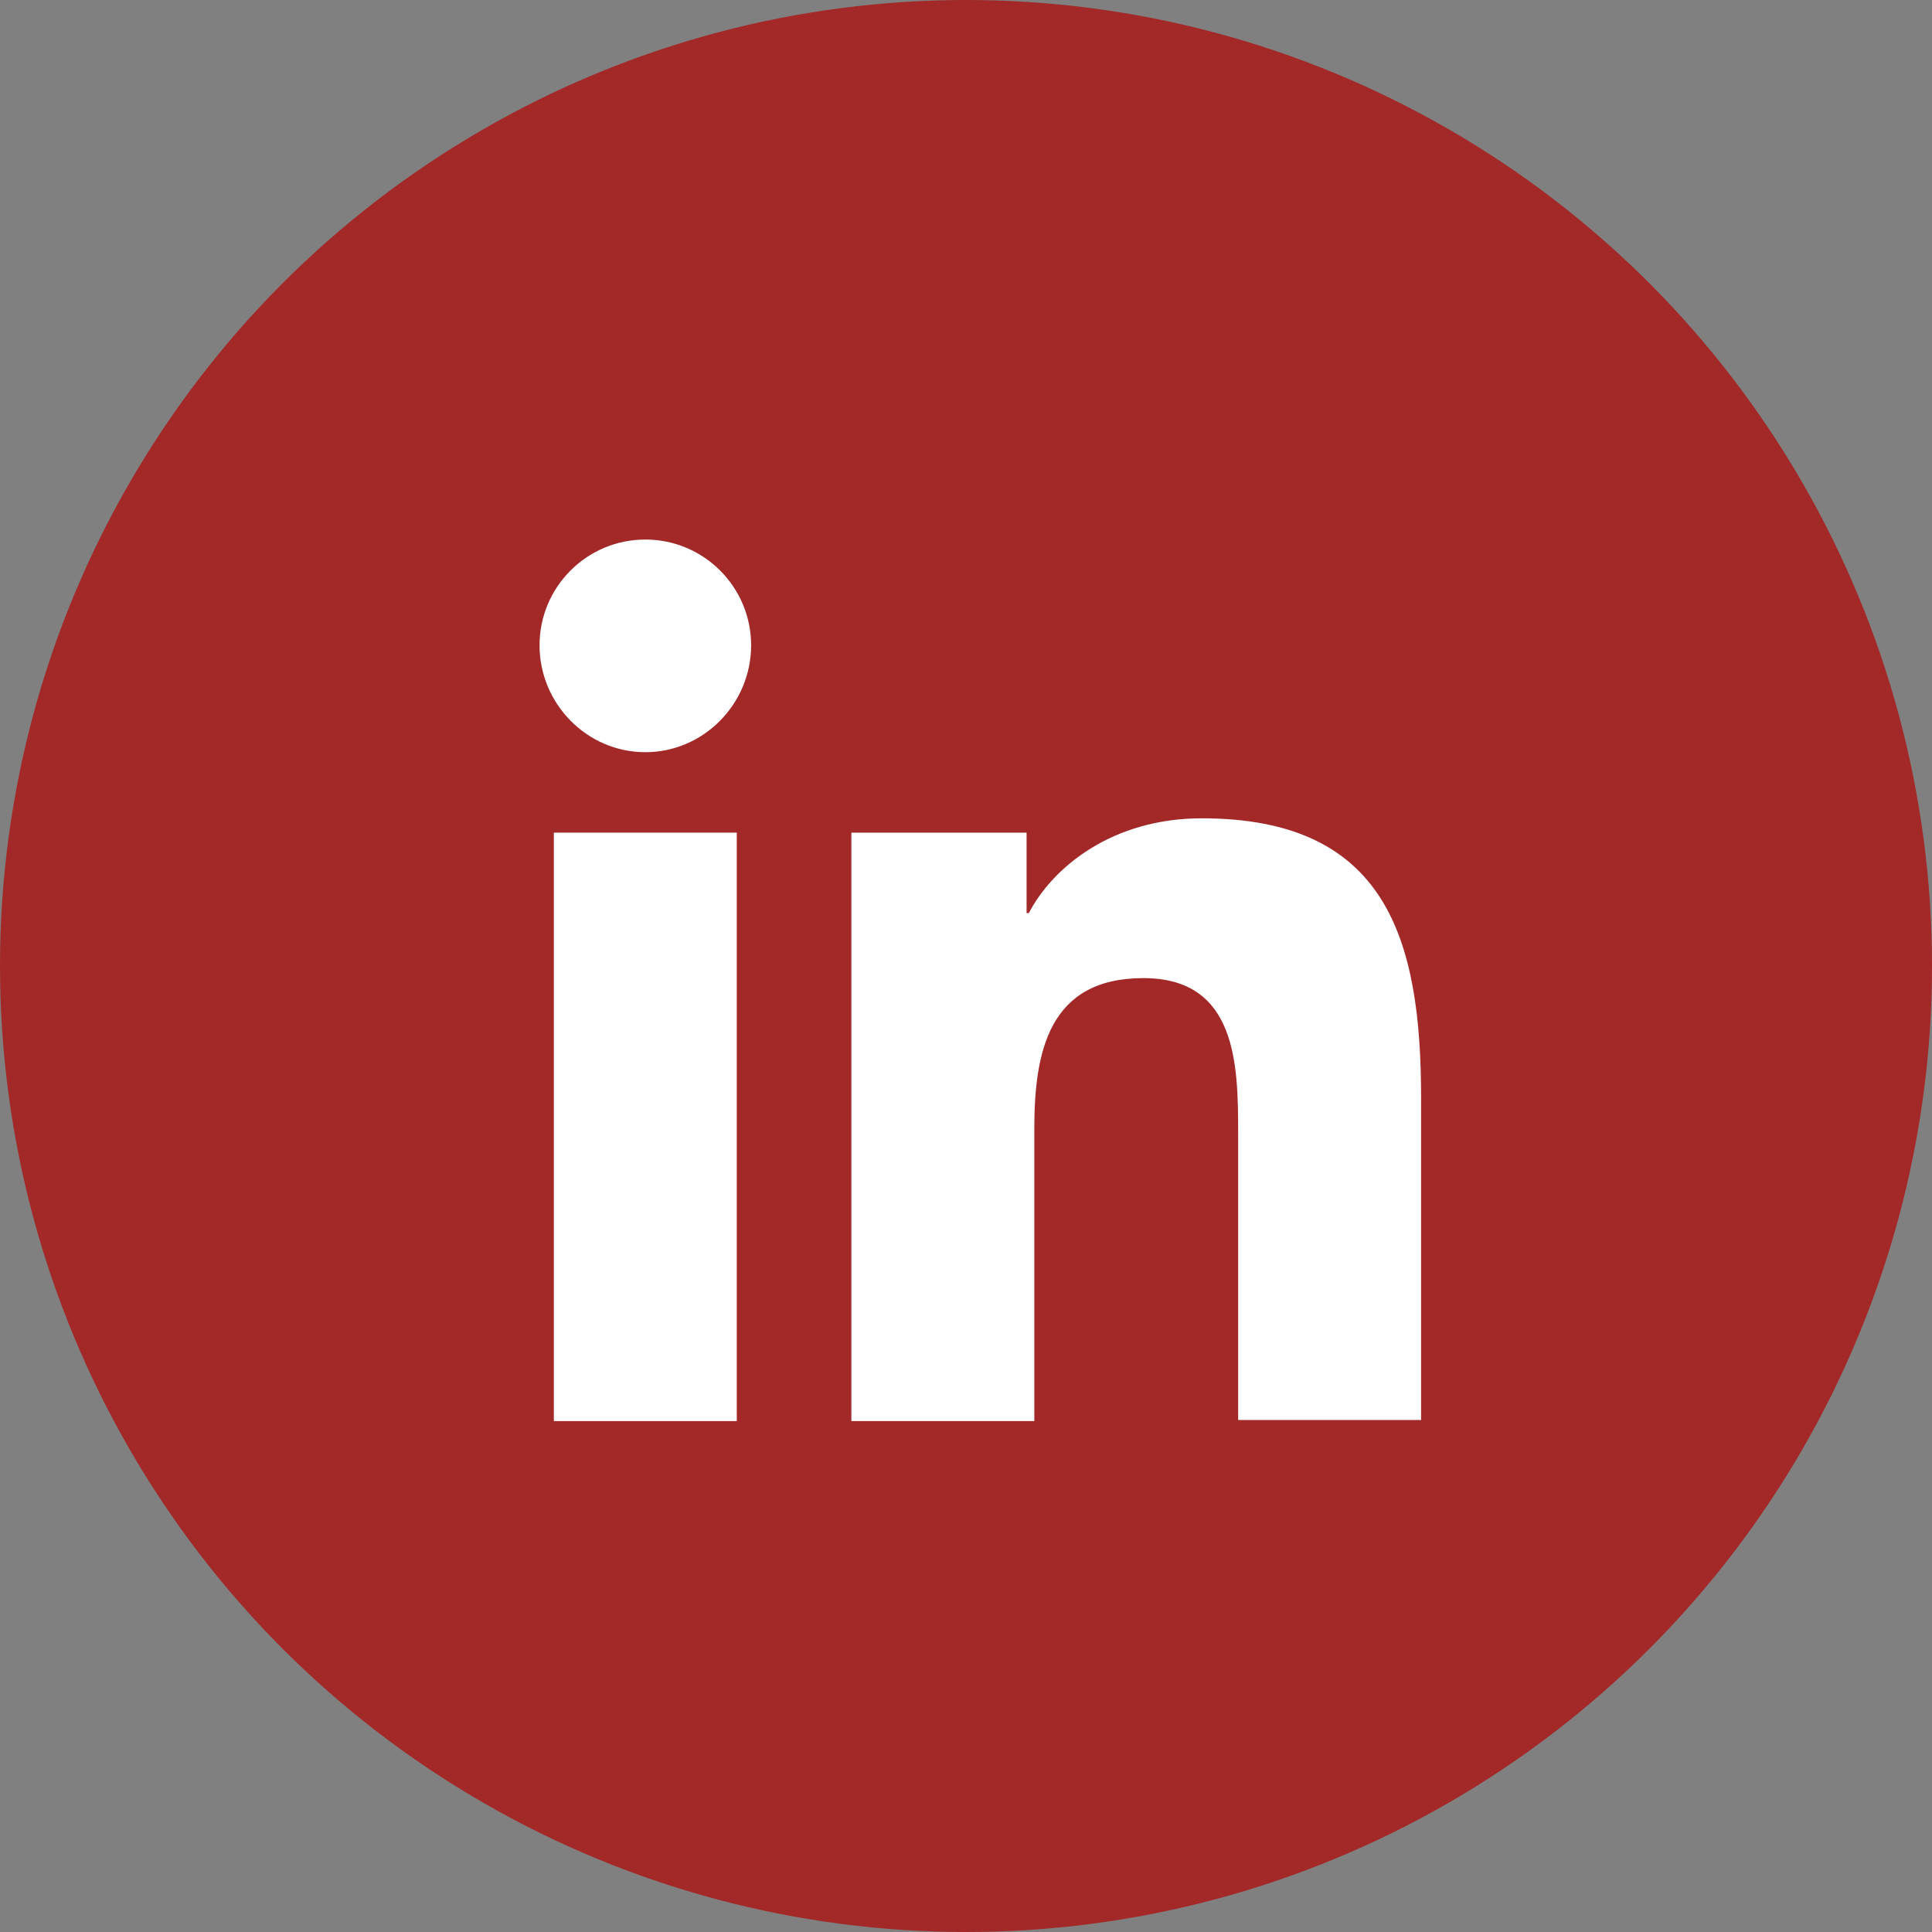
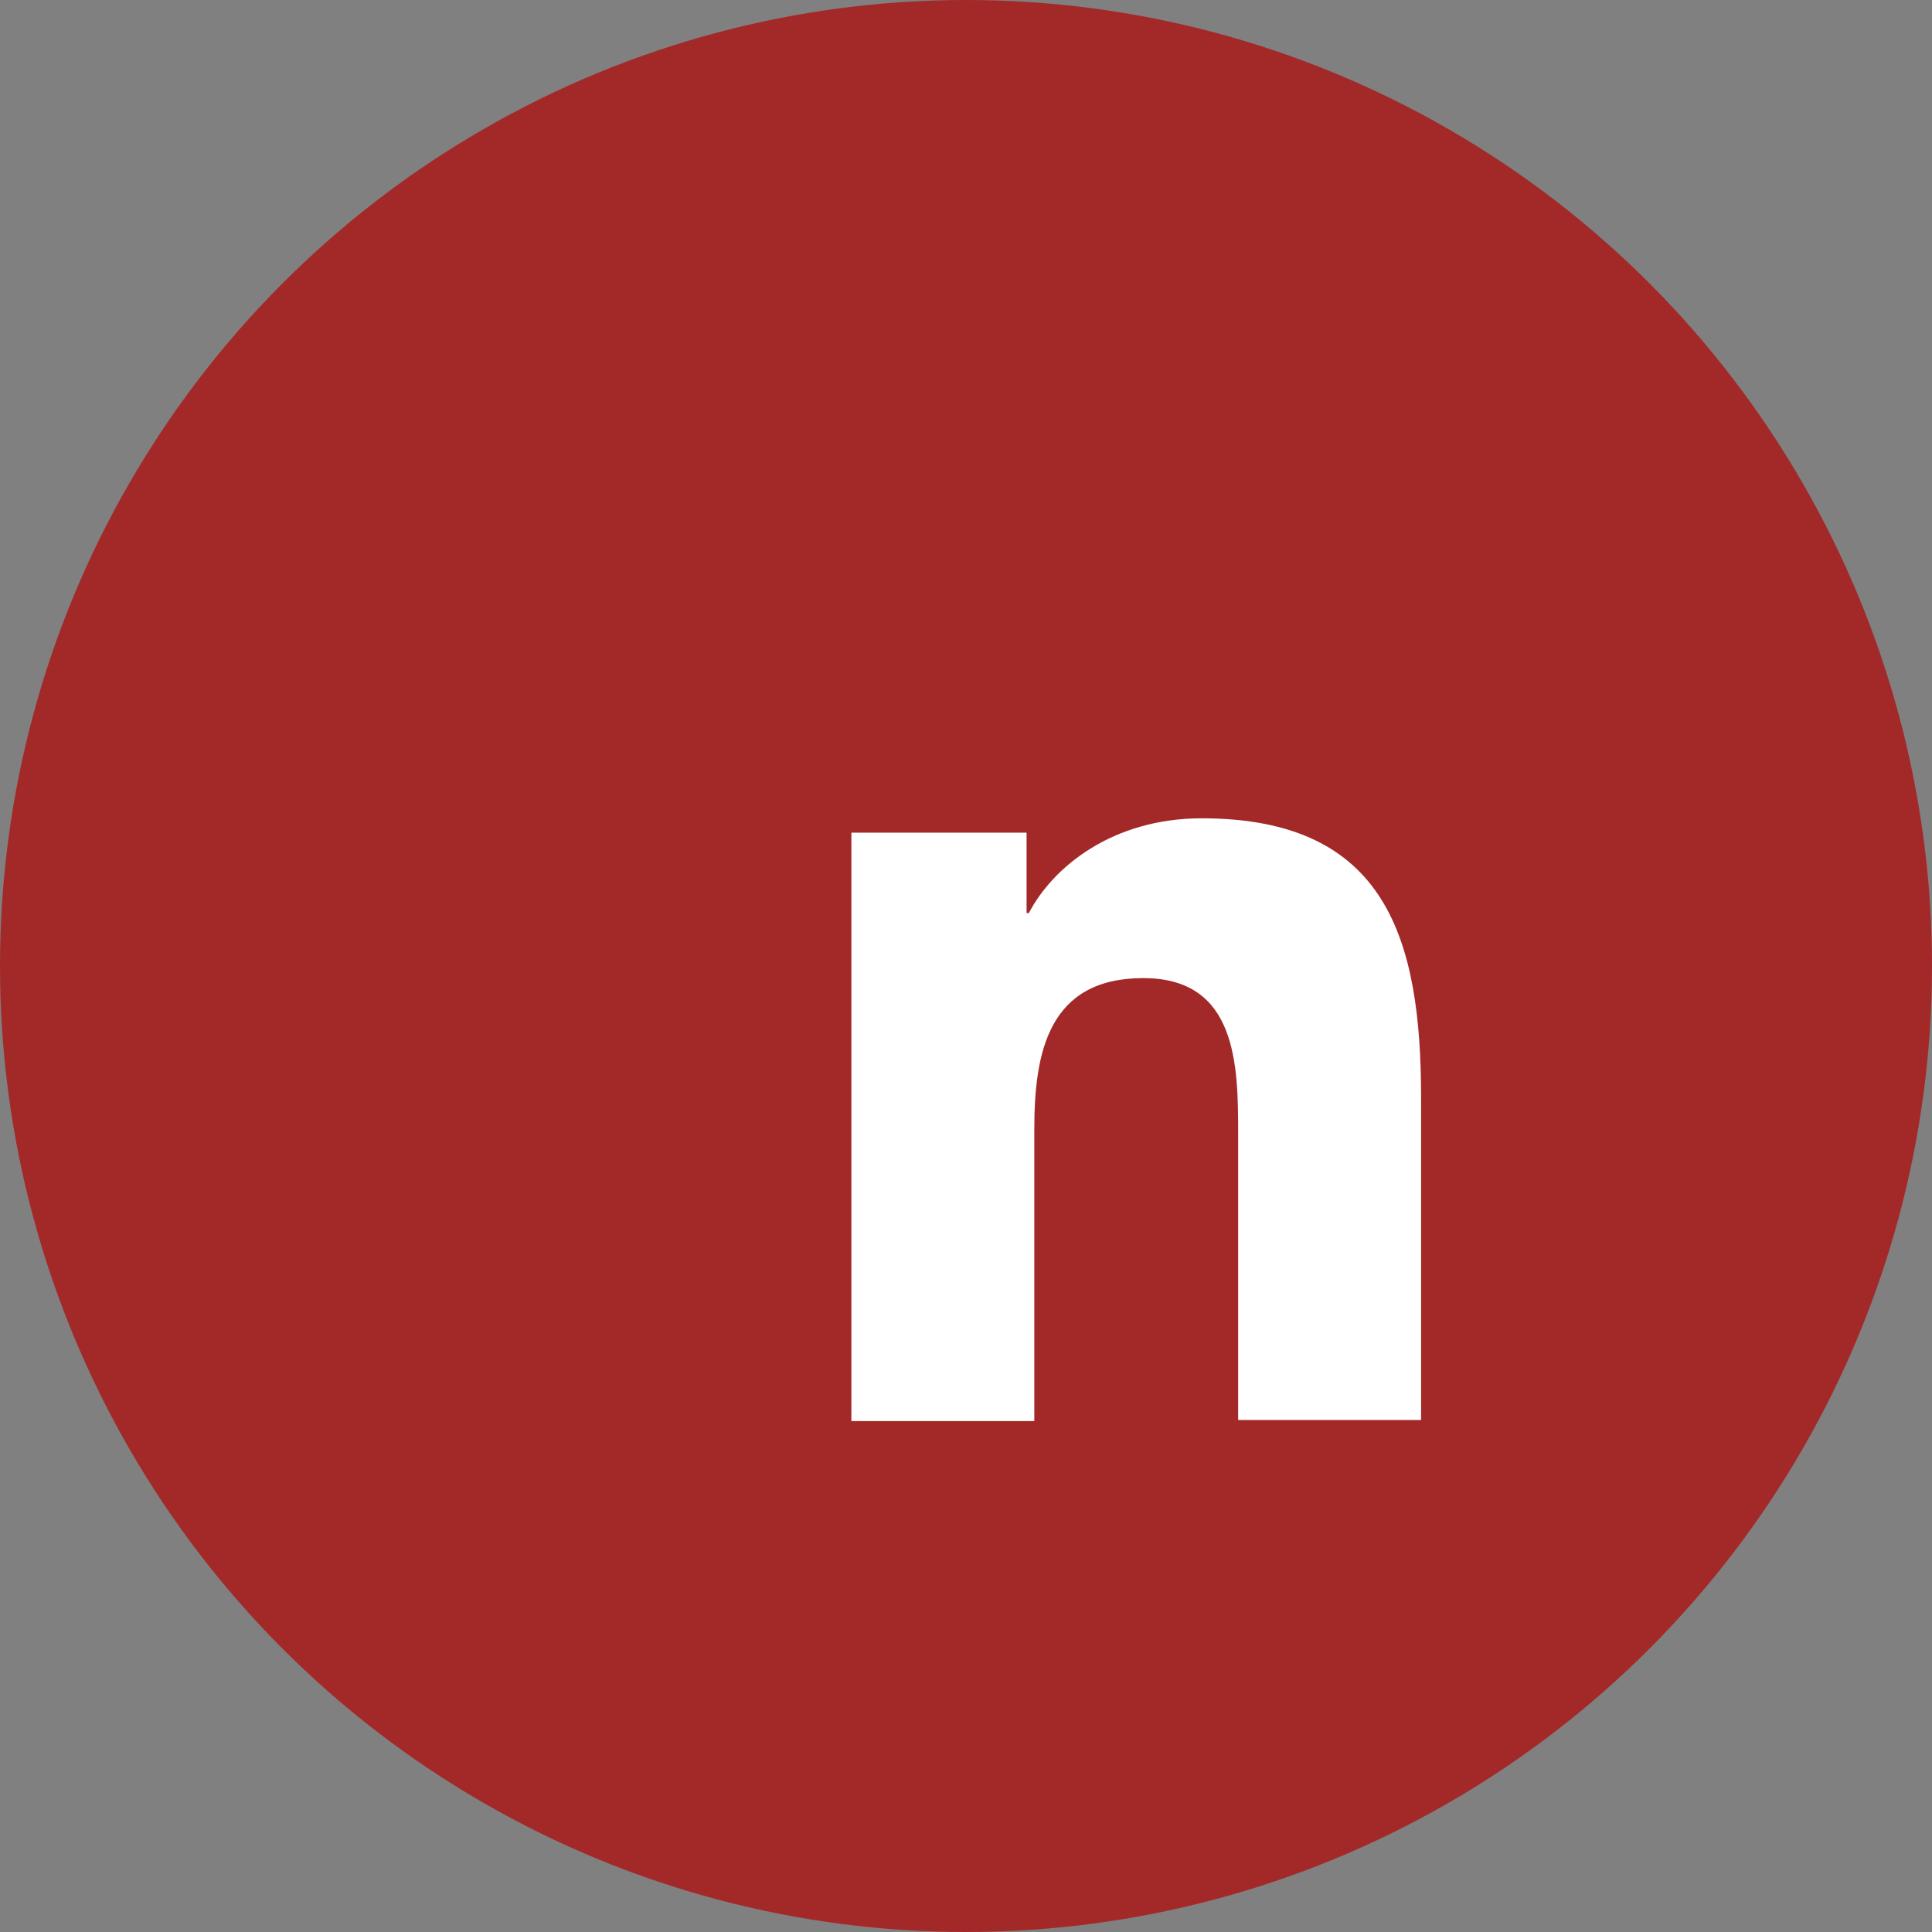
<svg xmlns="http://www.w3.org/2000/svg" width="45" height="45" viewBox="0 0 45 45" fill="none">
  <rect x="0" y="0" width="45" height="45" fill="#808080" stroke="none" />
  <circle cx="22.5" cy="22.5" r="22.5" fill="#A32929" />
-   <path d="M33.1 33.1V25.58C33.1 21.884 32.304 19.06 27.992 19.06C25.913 19.06 24.527 20.19 23.963 21.268H23.911V19.394H19.83V33.1H24.091V26.298C24.091 24.502 24.425 22.782 26.632 22.782C28.814 22.782 28.839 24.81 28.839 26.401V33.074H33.1V33.1Z" fill="white" />
-   <path d="M12.9 19.394H17.161V33.1H12.9V19.394Z" fill="white" />
-   <path d="M15.031 12.567C13.67 12.567 12.567 13.67 12.567 15.031C12.567 16.391 13.67 17.52 15.031 17.52C16.391 17.52 17.495 16.391 17.495 15.031C17.495 13.67 16.391 12.567 15.031 12.567Z" fill="white" />
+   <path d="M33.1 33.1V25.58C33.1 21.884 32.304 19.06 27.992 19.06C25.913 19.06 24.527 20.19 23.963 21.268H23.911V19.394H19.83V33.1H24.091V26.298C24.091 24.502 24.425 22.782 26.632 22.782C28.814 22.782 28.839 24.81 28.839 26.401V33.074H33.1V33.1" fill="white" />
</svg>